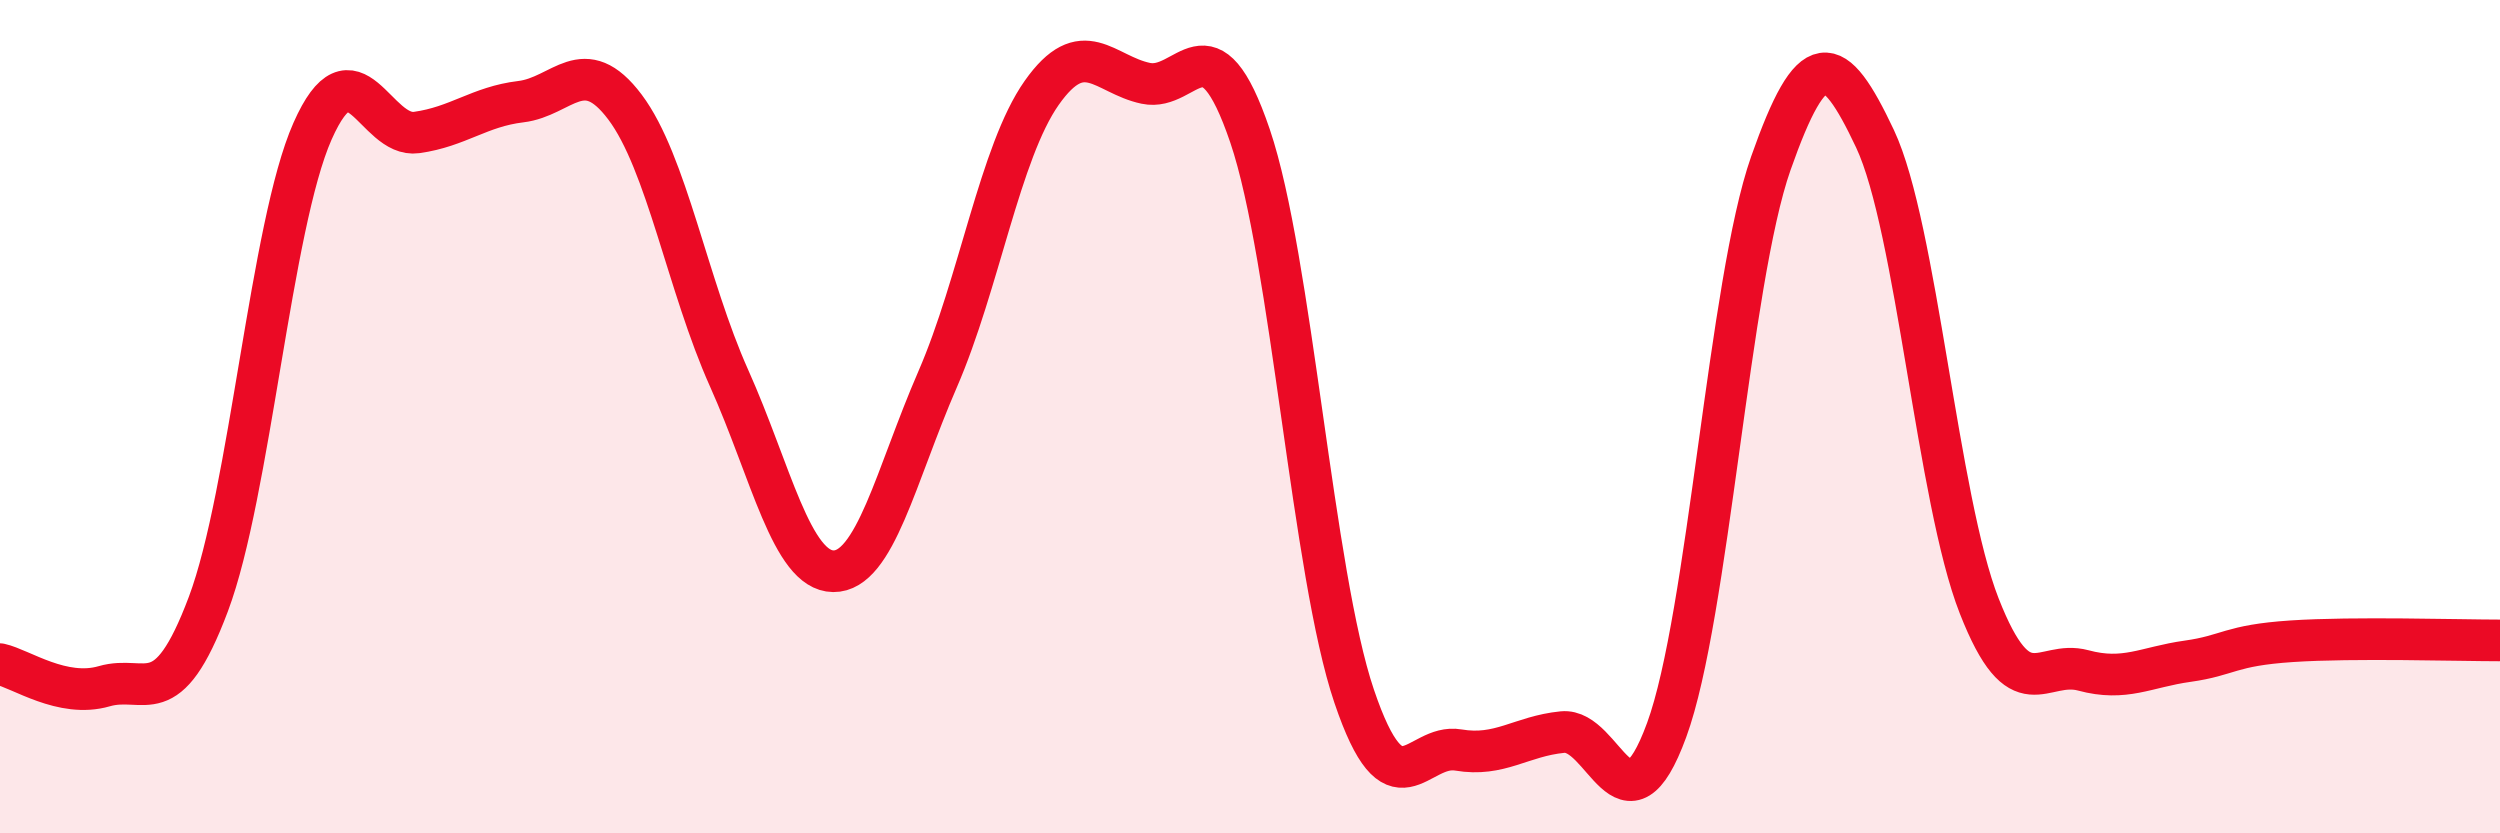
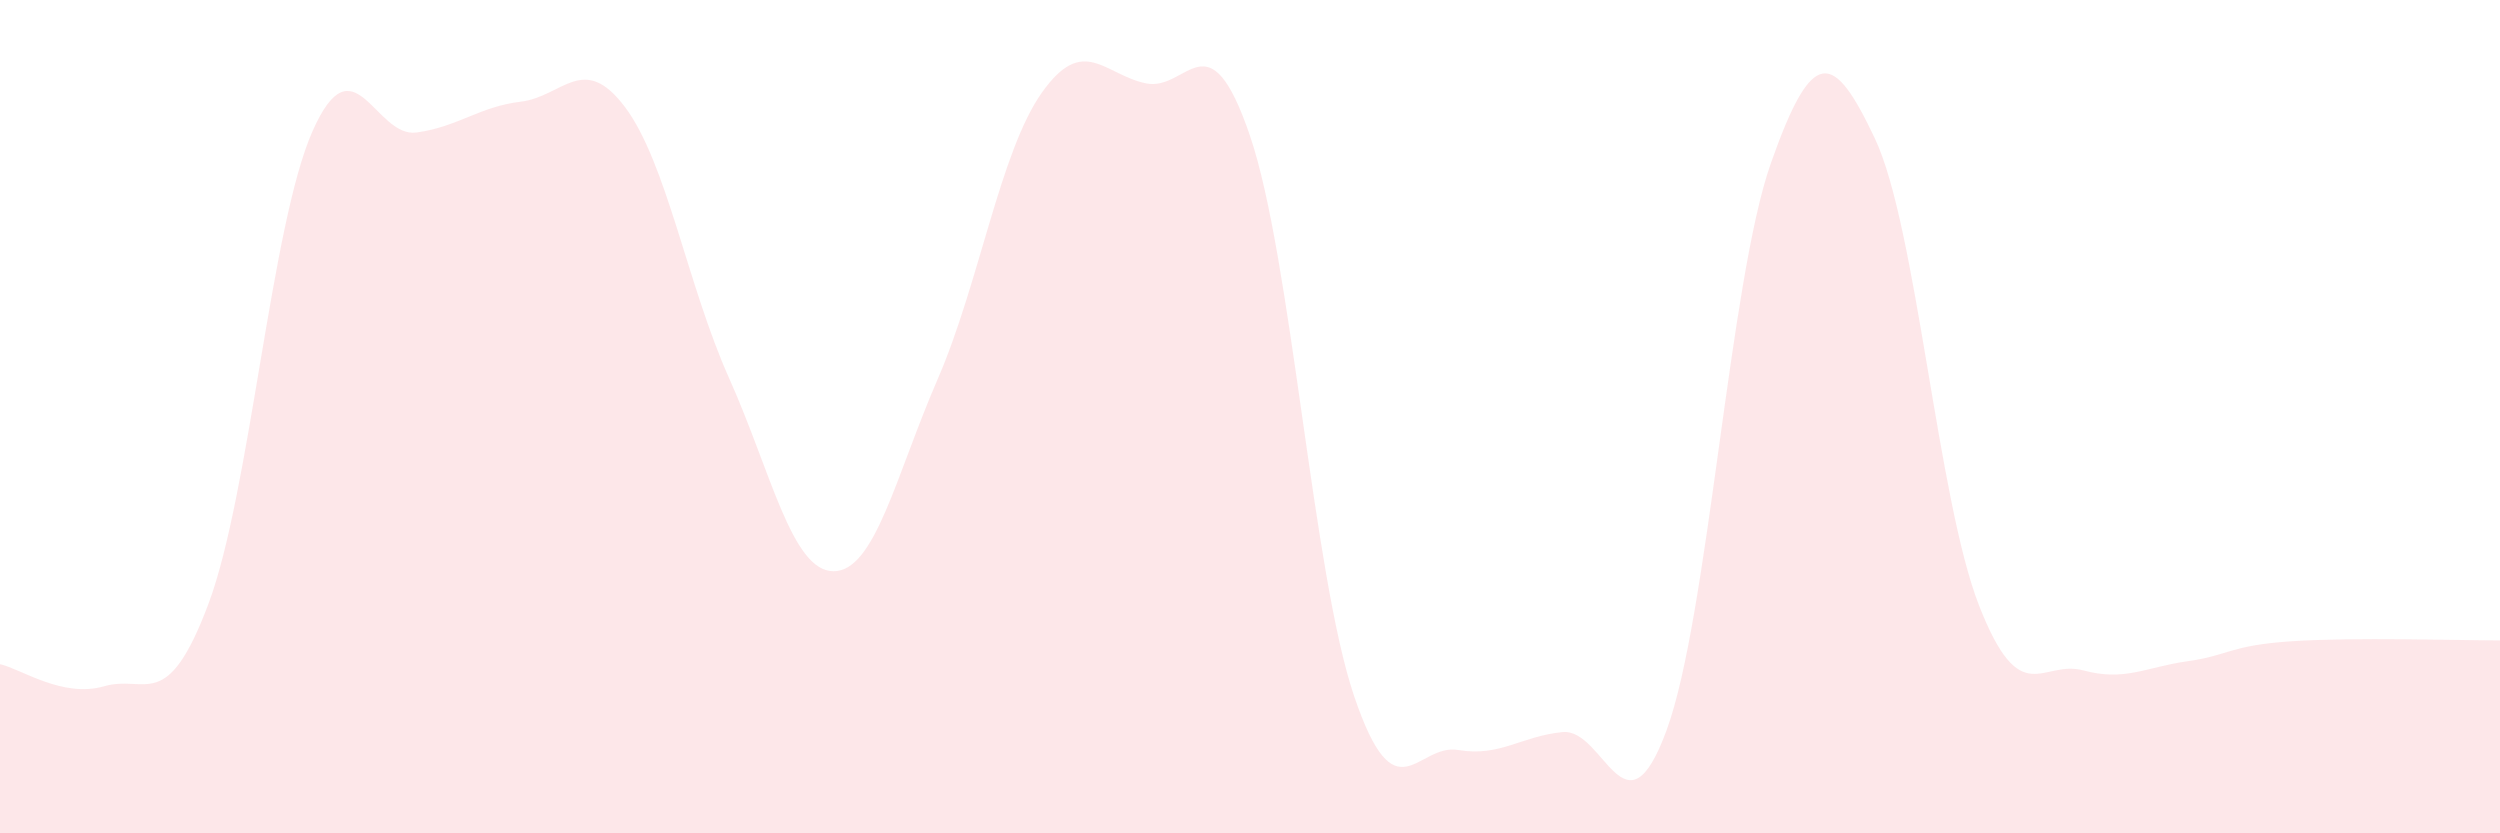
<svg xmlns="http://www.w3.org/2000/svg" width="60" height="20" viewBox="0 0 60 20">
  <path d="M 0,15.94 C 0.5,16.05 1.5,16.76 2.5,16.47 C 3.5,16.18 4,17.16 5,14.5 C 6,11.84 6.5,5.41 7.5,3.15 C 8.5,0.89 9,3.32 10,3.18 C 11,3.04 11.5,2.56 12.5,2.44 C 13.5,2.32 14,1.24 15,2.57 C 16,3.9 16.5,6.85 17.5,9.08 C 18.5,11.31 19,13.7 20,13.71 C 21,13.72 21.5,11.41 22.5,9.11 C 23.5,6.81 24,3.65 25,2.23 C 26,0.81 26.5,1.79 27.5,2 C 28.5,2.21 29,0.32 30,3.26 C 31,6.2 31.5,13.76 32.5,16.71 C 33.5,19.66 34,17.83 35,18 C 36,18.17 36.5,17.67 37.5,17.57 C 38.5,17.47 39,20.25 40,17.52 C 41,14.79 41.5,6.76 42.5,3.92 C 43.5,1.08 44,1.21 45,3.33 C 46,5.45 46.5,11.99 47.5,14.54 C 48.5,17.09 49,15.82 50,16.09 C 51,16.36 51.5,16.01 52.5,15.87 C 53.5,15.73 53.5,15.49 55,15.39 C 56.5,15.29 59,15.37 60,15.37L60 20L0 20Z" fill="#EB0A25" opacity="0.1" stroke-linecap="round" stroke-linejoin="round" />
-   <path d="M 0,15.94 C 0.5,16.05 1.5,16.76 2.5,16.47 C 3.5,16.18 4,17.16 5,14.5 C 6,11.84 6.5,5.41 7.5,3.15 C 8.5,0.89 9,3.32 10,3.18 C 11,3.04 11.5,2.56 12.5,2.44 C 13.5,2.32 14,1.24 15,2.57 C 16,3.9 16.5,6.85 17.5,9.08 C 18.5,11.31 19,13.7 20,13.71 C 21,13.72 21.5,11.41 22.5,9.11 C 23.5,6.81 24,3.65 25,2.23 C 26,0.81 26.5,1.79 27.5,2 C 28.5,2.21 29,0.32 30,3.26 C 31,6.2 31.5,13.76 32.5,16.71 C 33.5,19.66 34,17.83 35,18 C 36,18.17 36.5,17.67 37.5,17.57 C 38.5,17.47 39,20.25 40,17.52 C 41,14.79 41.5,6.76 42.5,3.92 C 43.5,1.08 44,1.21 45,3.33 C 46,5.45 46.5,11.99 47.5,14.54 C 48.5,17.09 49,15.82 50,16.09 C 51,16.36 51.5,16.01 52.5,15.87 C 53.5,15.73 53.5,15.49 55,15.39 C 56.5,15.29 59,15.37 60,15.37" stroke="#EB0A25" stroke-width="1" fill="none" stroke-linecap="round" stroke-linejoin="round" />
</svg>